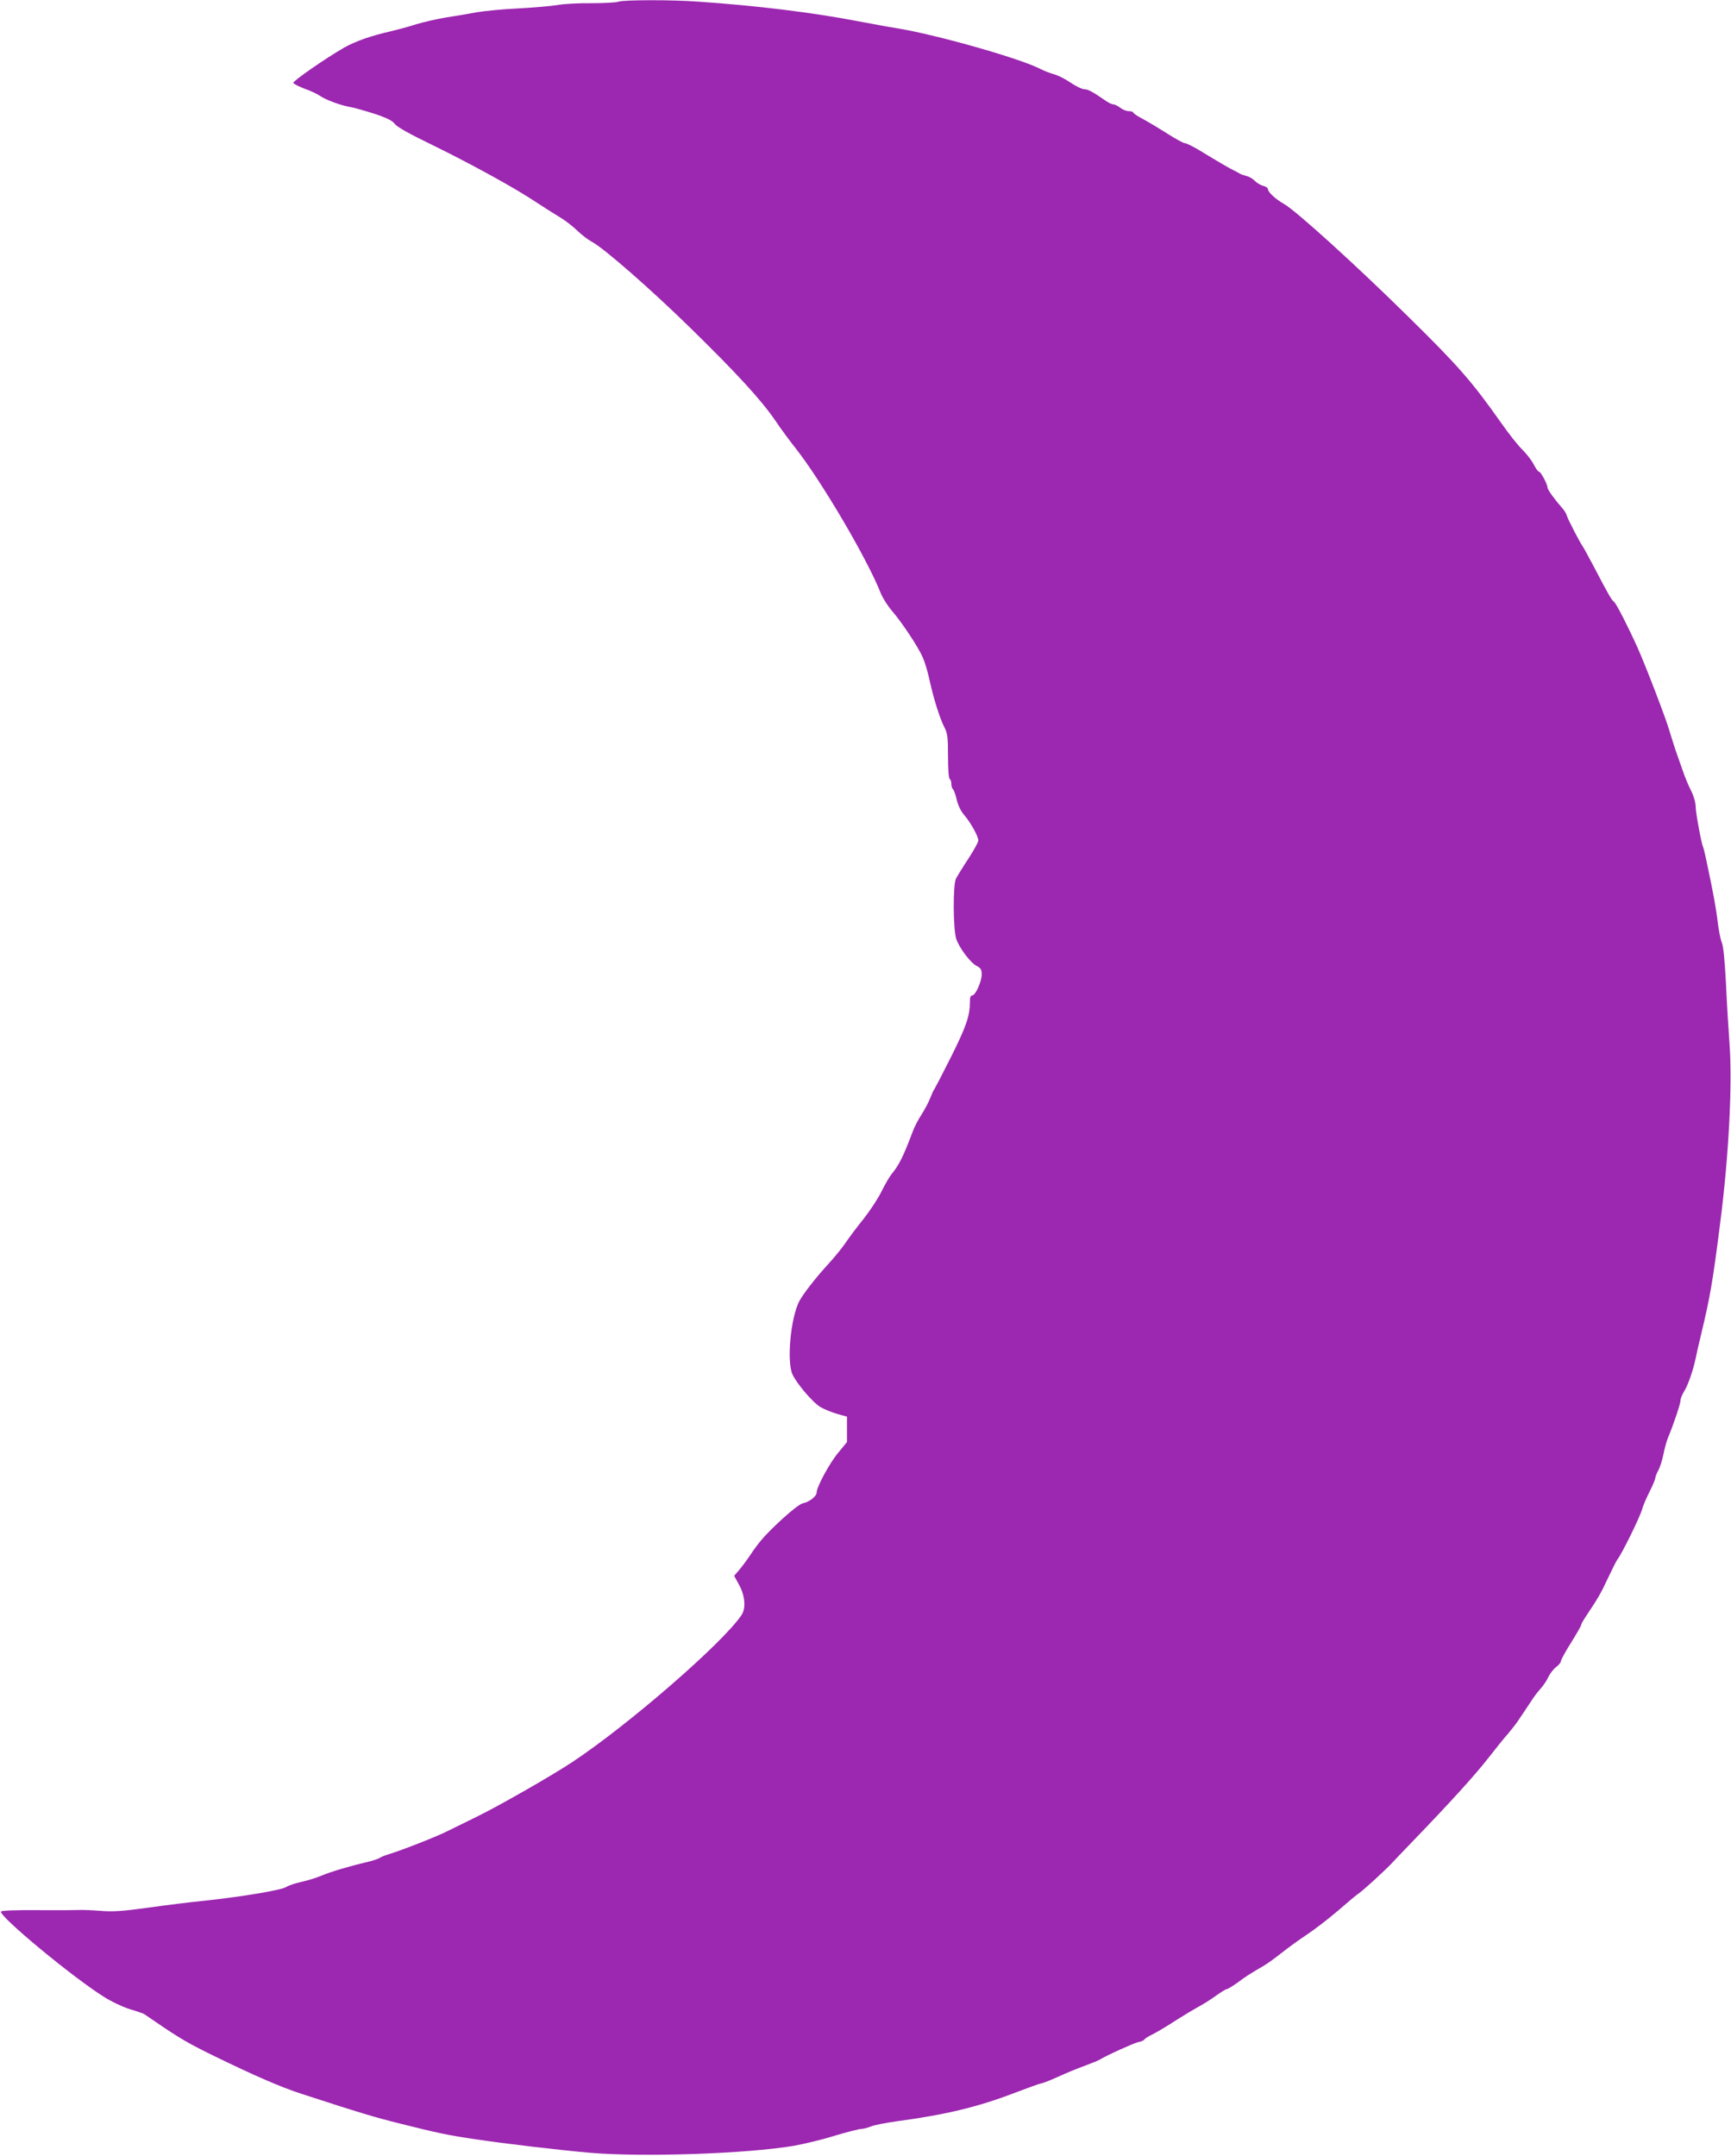
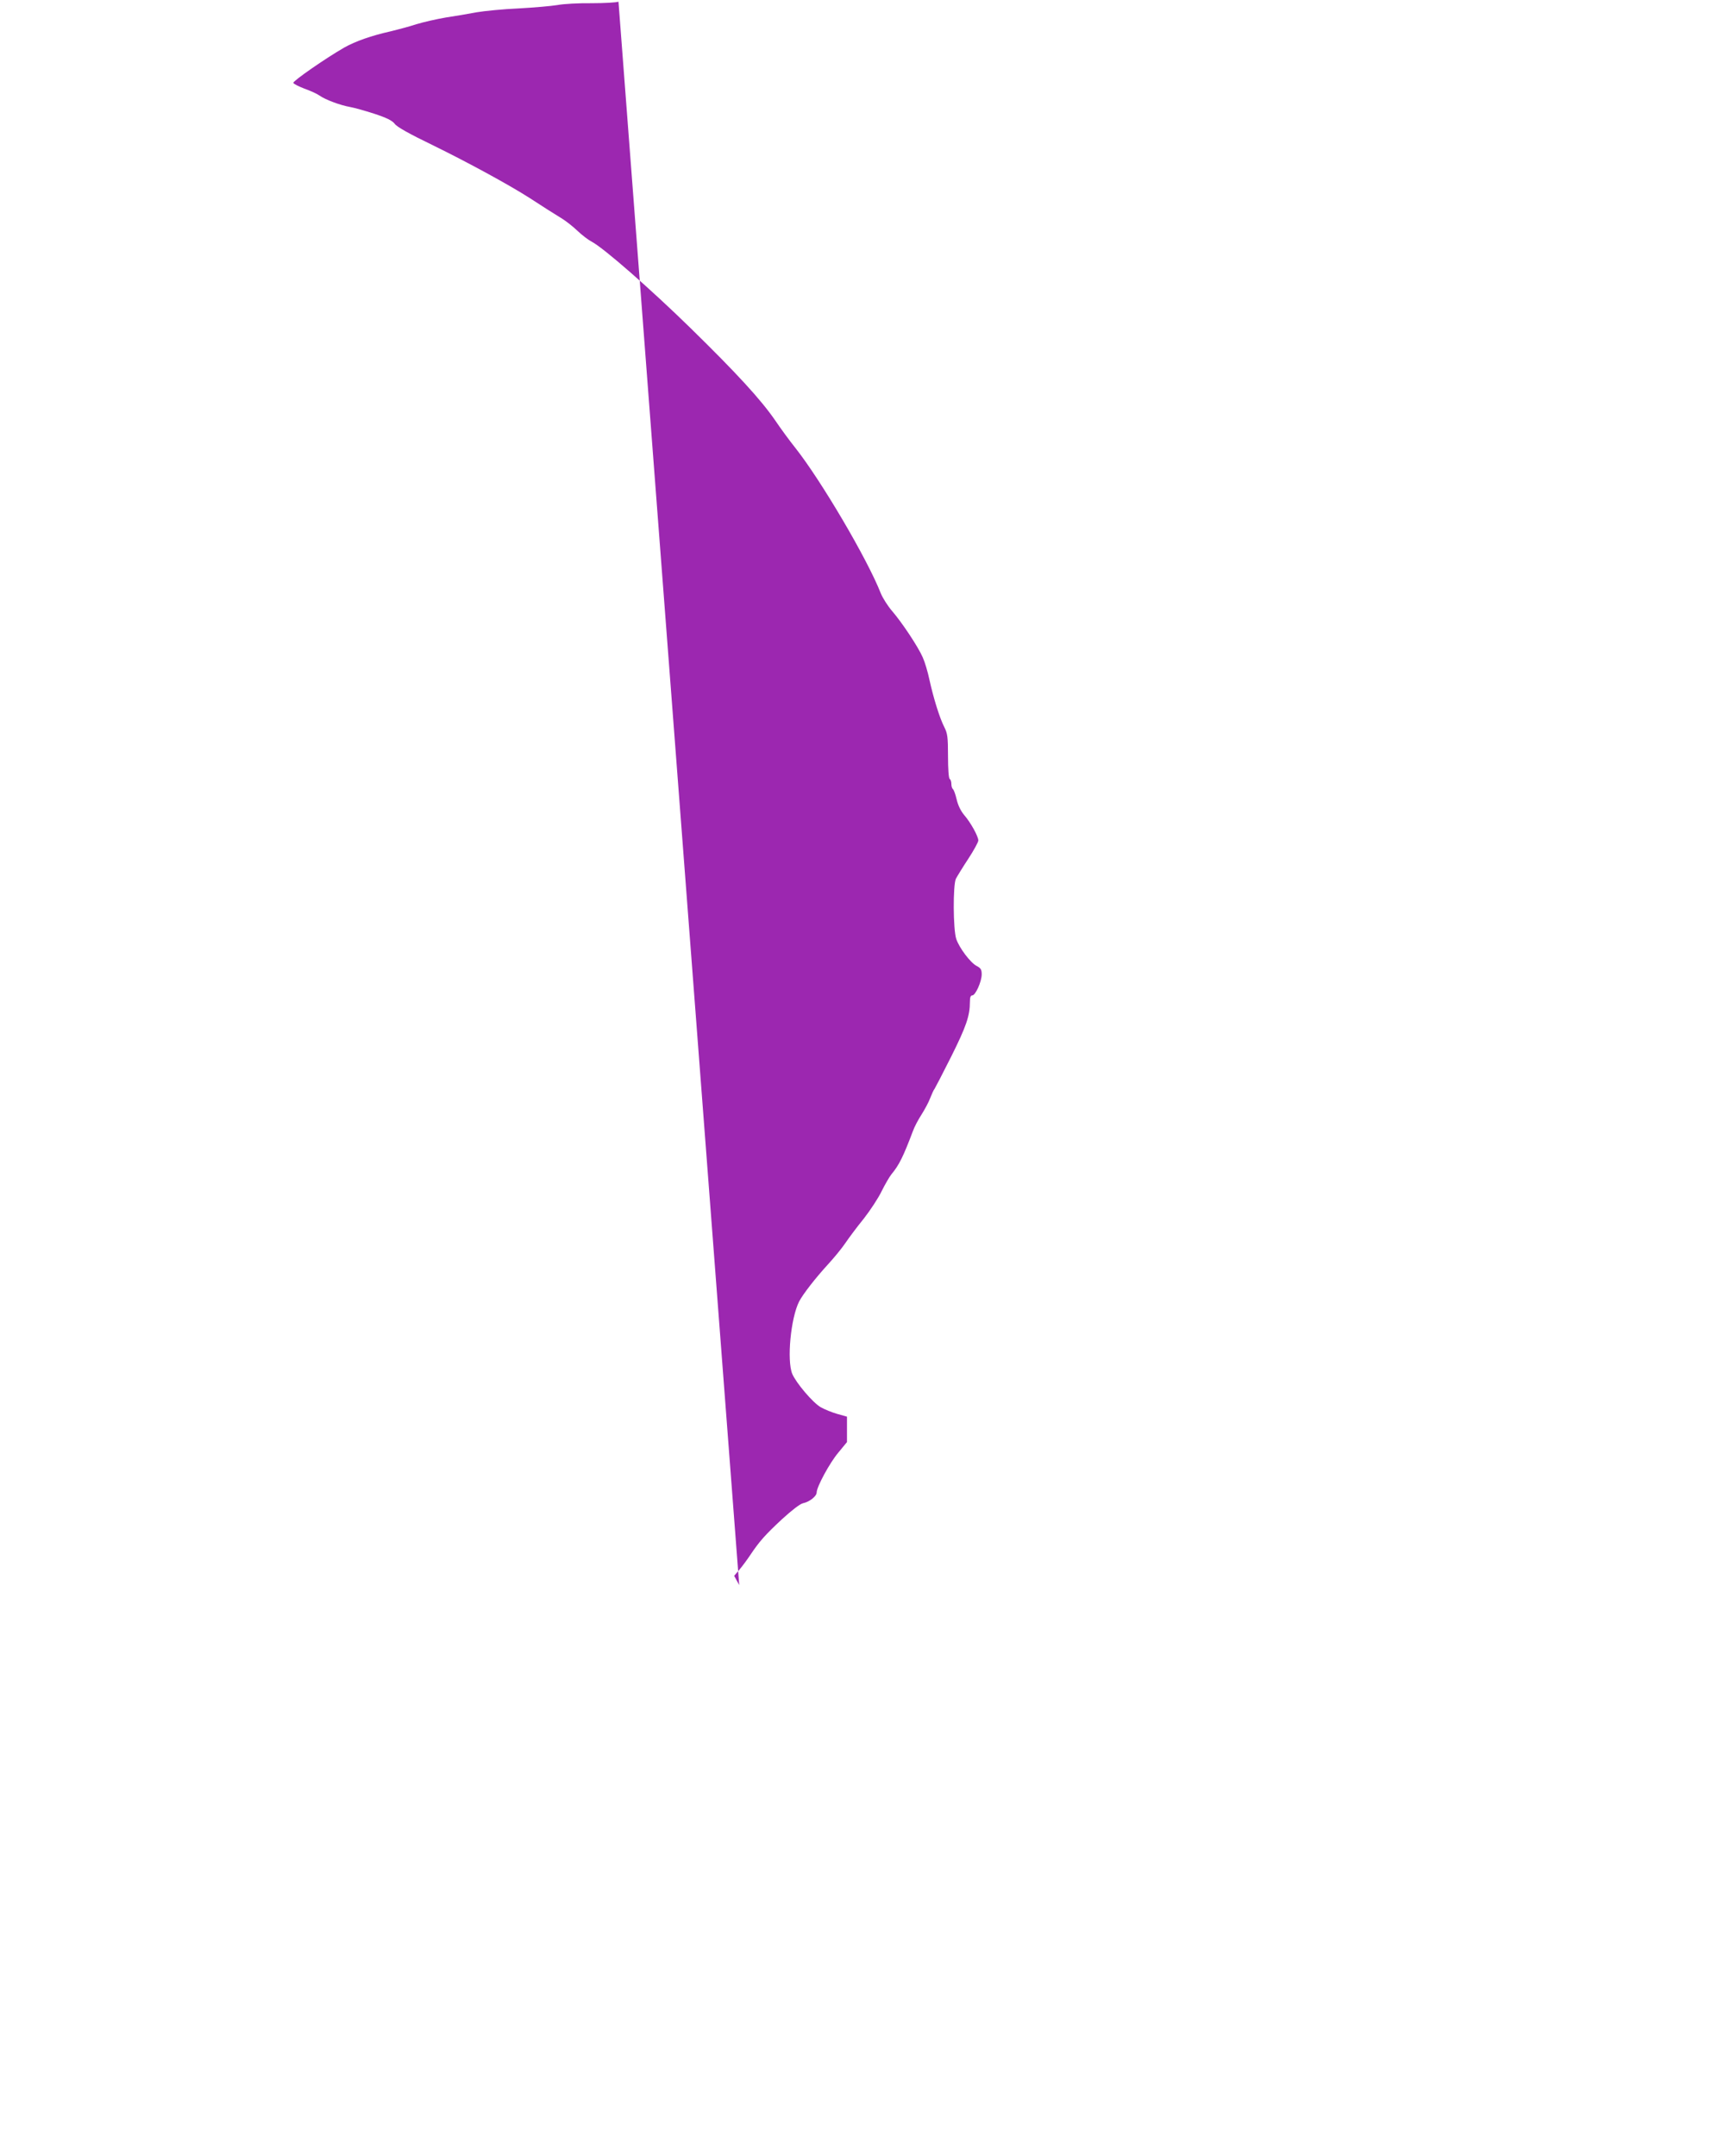
<svg xmlns="http://www.w3.org/2000/svg" version="1.0" width="1028pt" height="1280pt" viewBox="0 0 1028 1280" preserveAspectRatio="xMidYMid meet">
  <g transform="translate(0,1280) scale(0.1,-0.1)" fill="#9c27b0" stroke="none">
-     <path d="M3673 12790 c-12 -5 -84 -9 -160 -9 -76 1 -167 -4 -203 -11 -36 -6 -139 -15 -230 -20 -91 -4 -203 -15 -250 -23 -47 -9 -129 -23 -183 -31 -53 -9 -132 -27 -175 -40 -42 -14 -111 -32 -152 -42 -116 -26 -209 -59 -275 -96 -110 -63 -306 -199 -303 -210 3 -7 32 -21 65 -34 34 -12 74 -30 90 -41 35 -25 124 -58 181 -68 23 -4 88 -22 144 -40 76 -25 107 -41 122 -60 12 -18 89 -61 230 -129 204 -100 447 -232 572 -312 33 -21 81 -52 107 -69 25 -16 65 -41 88 -55 22 -14 62 -45 88 -70 26 -25 64 -54 85 -65 71 -37 353 -284 586 -512 276 -270 418 -425 503 -548 33 -49 88 -124 121 -165 153 -194 427 -659 507 -863 11 -27 41 -75 68 -106 60 -70 154 -212 181 -274 12 -26 30 -86 40 -134 25 -113 61 -227 88 -280 19 -37 22 -59 22 -172 0 -76 4 -132 10 -136 6 -3 10 -17 10 -30 0 -13 4 -26 9 -30 5 -3 15 -30 22 -60 8 -35 24 -69 45 -94 39 -45 84 -127 84 -151 0 -10 -27 -59 -59 -108 -33 -50 -66 -104 -74 -119 -18 -37 -17 -301 2 -358 18 -53 84 -141 121 -160 25 -13 30 -22 30 -50 0 -43 -37 -125 -56 -125 -10 0 -14 -12 -14 -39 0 -82 -22 -146 -111 -324 -50 -100 -95 -186 -99 -192 -5 -5 -16 -30 -26 -55 -9 -25 -33 -68 -51 -97 -19 -29 -43 -74 -52 -100 -56 -148 -81 -200 -127 -255 -12 -15 -38 -60 -58 -100 -19 -40 -67 -113 -106 -163 -40 -49 -89 -115 -110 -146 -21 -31 -67 -87 -102 -125 -76 -83 -149 -177 -172 -221 -50 -98 -74 -350 -41 -430 23 -54 122 -171 169 -198 23 -13 67 -31 99 -40 l57 -16 0 -76 0 -75 -51 -62 c-51 -60 -129 -204 -129 -237 0 -22 -42 -56 -81 -64 -18 -4 -67 -42 -125 -95 -100 -93 -134 -131 -190 -215 -18 -27 -47 -66 -64 -86 l-30 -35 30 -55 c35 -64 41 -139 13 -179 -112 -166 -671 -651 -1003 -871 -122 -81 -435 -260 -570 -326 -63 -31 -140 -69 -171 -84 -60 -31 -264 -111 -344 -136 -27 -8 -55 -19 -60 -24 -6 -4 -29 -12 -50 -18 -127 -30 -238 -63 -293 -86 -35 -15 -92 -32 -126 -39 -35 -8 -74 -21 -87 -30 -28 -18 -267 -58 -484 -81 -82 -8 -235 -27 -340 -42 -153 -21 -207 -24 -280 -18 -49 4 -106 6 -125 5 -19 -1 -130 -2 -247 -1 -126 1 -214 -2 -217 -8 -16 -25 426 -391 610 -506 45 -29 114 -61 155 -74 41 -12 79 -25 85 -29 6 -4 37 -25 69 -47 140 -96 200 -131 355 -206 234 -114 388 -181 515 -222 350 -114 435 -139 580 -175 222 -56 291 -70 440 -92 178 -27 519 -67 695 -82 320 -26 927 -5 1205 42 61 11 170 37 243 60 74 22 144 40 157 40 12 0 38 7 58 15 19 8 86 21 149 30 292 39 485 85 706 170 79 30 148 55 154 55 6 0 43 14 82 31 87 39 114 50 191 79 33 12 67 26 75 31 42 26 200 97 228 104 17 3 34 10 37 15 3 5 18 15 33 23 46 23 94 52 167 99 39 25 93 57 120 72 28 15 75 44 105 66 30 22 60 40 65 40 6 0 33 17 62 37 50 38 81 57 155 100 21 12 69 46 106 76 37 29 105 79 152 110 47 31 130 95 185 142 55 48 111 95 125 104 23 15 148 129 193 176 10 11 66 70 124 130 223 231 371 394 450 495 45 58 99 125 120 148 20 24 47 58 58 75 11 17 27 40 35 52 8 12 28 42 44 66 15 24 41 58 56 74 15 17 36 47 45 68 10 21 31 48 47 60 15 11 28 27 28 35 0 7 27 57 60 109 33 53 60 100 60 105 0 6 13 28 28 51 71 106 90 138 131 227 25 52 49 101 55 109 29 37 139 261 150 306 4 16 23 60 42 98 19 37 34 74 34 80 0 7 8 28 18 47 11 19 24 63 31 97 7 35 19 80 28 100 31 74 73 198 73 218 0 11 10 36 22 55 22 35 52 120 68 195 4 22 19 87 33 145 52 216 68 306 112 653 52 403 74 829 56 1072 -6 83 -16 243 -21 357 -7 131 -15 218 -24 240 -8 18 -19 74 -25 123 -10 86 -28 182 -66 360 -9 44 -19 83 -21 87 -9 15 -44 203 -44 239 0 23 -11 62 -26 92 -15 29 -37 81 -49 117 -13 36 -32 92 -44 125 -11 33 -28 87 -38 120 -16 59 -138 378 -186 485 -54 121 -128 266 -141 276 -15 11 -31 38 -123 214 -31 58 -59 110 -63 115 -15 19 -88 160 -95 183 -3 13 -16 33 -27 45 -45 51 -88 110 -88 123 0 19 -40 94 -51 94 -5 0 -18 18 -30 41 -11 23 -41 62 -67 88 -26 25 -83 97 -127 160 -174 247 -256 340 -552 631 -305 301 -668 630 -736 668 -51 29 -97 71 -97 89 0 7 -12 16 -27 19 -16 4 -38 17 -51 30 -12 13 -35 26 -50 29 -15 4 -34 10 -42 16 -8 5 -22 12 -30 16 -17 7 -100 55 -206 120 -40 24 -79 43 -88 43 -8 0 -54 25 -101 55 -47 30 -112 69 -145 87 -33 17 -60 35 -60 40 0 4 -12 8 -26 8 -14 0 -37 9 -51 20 -14 11 -32 20 -40 20 -7 0 -26 8 -41 18 -84 58 -110 72 -132 72 -13 0 -49 17 -80 38 -30 21 -75 44 -100 51 -25 7 -61 21 -80 31 -122 63 -605 200 -840 240 -69 11 -181 32 -250 45 -268 51 -591 91 -940 115 -161 12 -449 11 -477 0z" />
+     <path d="M3673 12790 c-12 -5 -84 -9 -160 -9 -76 1 -167 -4 -203 -11 -36 -6 -139 -15 -230 -20 -91 -4 -203 -15 -250 -23 -47 -9 -129 -23 -183 -31 -53 -9 -132 -27 -175 -40 -42 -14 -111 -32 -152 -42 -116 -26 -209 -59 -275 -96 -110 -63 -306 -199 -303 -210 3 -7 32 -21 65 -34 34 -12 74 -30 90 -41 35 -25 124 -58 181 -68 23 -4 88 -22 144 -40 76 -25 107 -41 122 -60 12 -18 89 -61 230 -129 204 -100 447 -232 572 -312 33 -21 81 -52 107 -69 25 -16 65 -41 88 -55 22 -14 62 -45 88 -70 26 -25 64 -54 85 -65 71 -37 353 -284 586 -512 276 -270 418 -425 503 -548 33 -49 88 -124 121 -165 153 -194 427 -659 507 -863 11 -27 41 -75 68 -106 60 -70 154 -212 181 -274 12 -26 30 -86 40 -134 25 -113 61 -227 88 -280 19 -37 22 -59 22 -172 0 -76 4 -132 10 -136 6 -3 10 -17 10 -30 0 -13 4 -26 9 -30 5 -3 15 -30 22 -60 8 -35 24 -69 45 -94 39 -45 84 -127 84 -151 0 -10 -27 -59 -59 -108 -33 -50 -66 -104 -74 -119 -18 -37 -17 -301 2 -358 18 -53 84 -141 121 -160 25 -13 30 -22 30 -50 0 -43 -37 -125 -56 -125 -10 0 -14 -12 -14 -39 0 -82 -22 -146 -111 -324 -50 -100 -95 -186 -99 -192 -5 -5 -16 -30 -26 -55 -9 -25 -33 -68 -51 -97 -19 -29 -43 -74 -52 -100 -56 -148 -81 -200 -127 -255 -12 -15 -38 -60 -58 -100 -19 -40 -67 -113 -106 -163 -40 -49 -89 -115 -110 -146 -21 -31 -67 -87 -102 -125 -76 -83 -149 -177 -172 -221 -50 -98 -74 -350 -41 -430 23 -54 122 -171 169 -198 23 -13 67 -31 99 -40 l57 -16 0 -76 0 -75 -51 -62 c-51 -60 -129 -204 -129 -237 0 -22 -42 -56 -81 -64 -18 -4 -67 -42 -125 -95 -100 -93 -134 -131 -190 -215 -18 -27 -47 -66 -64 -86 l-30 -35 30 -55 z" />
  </g>
</svg>